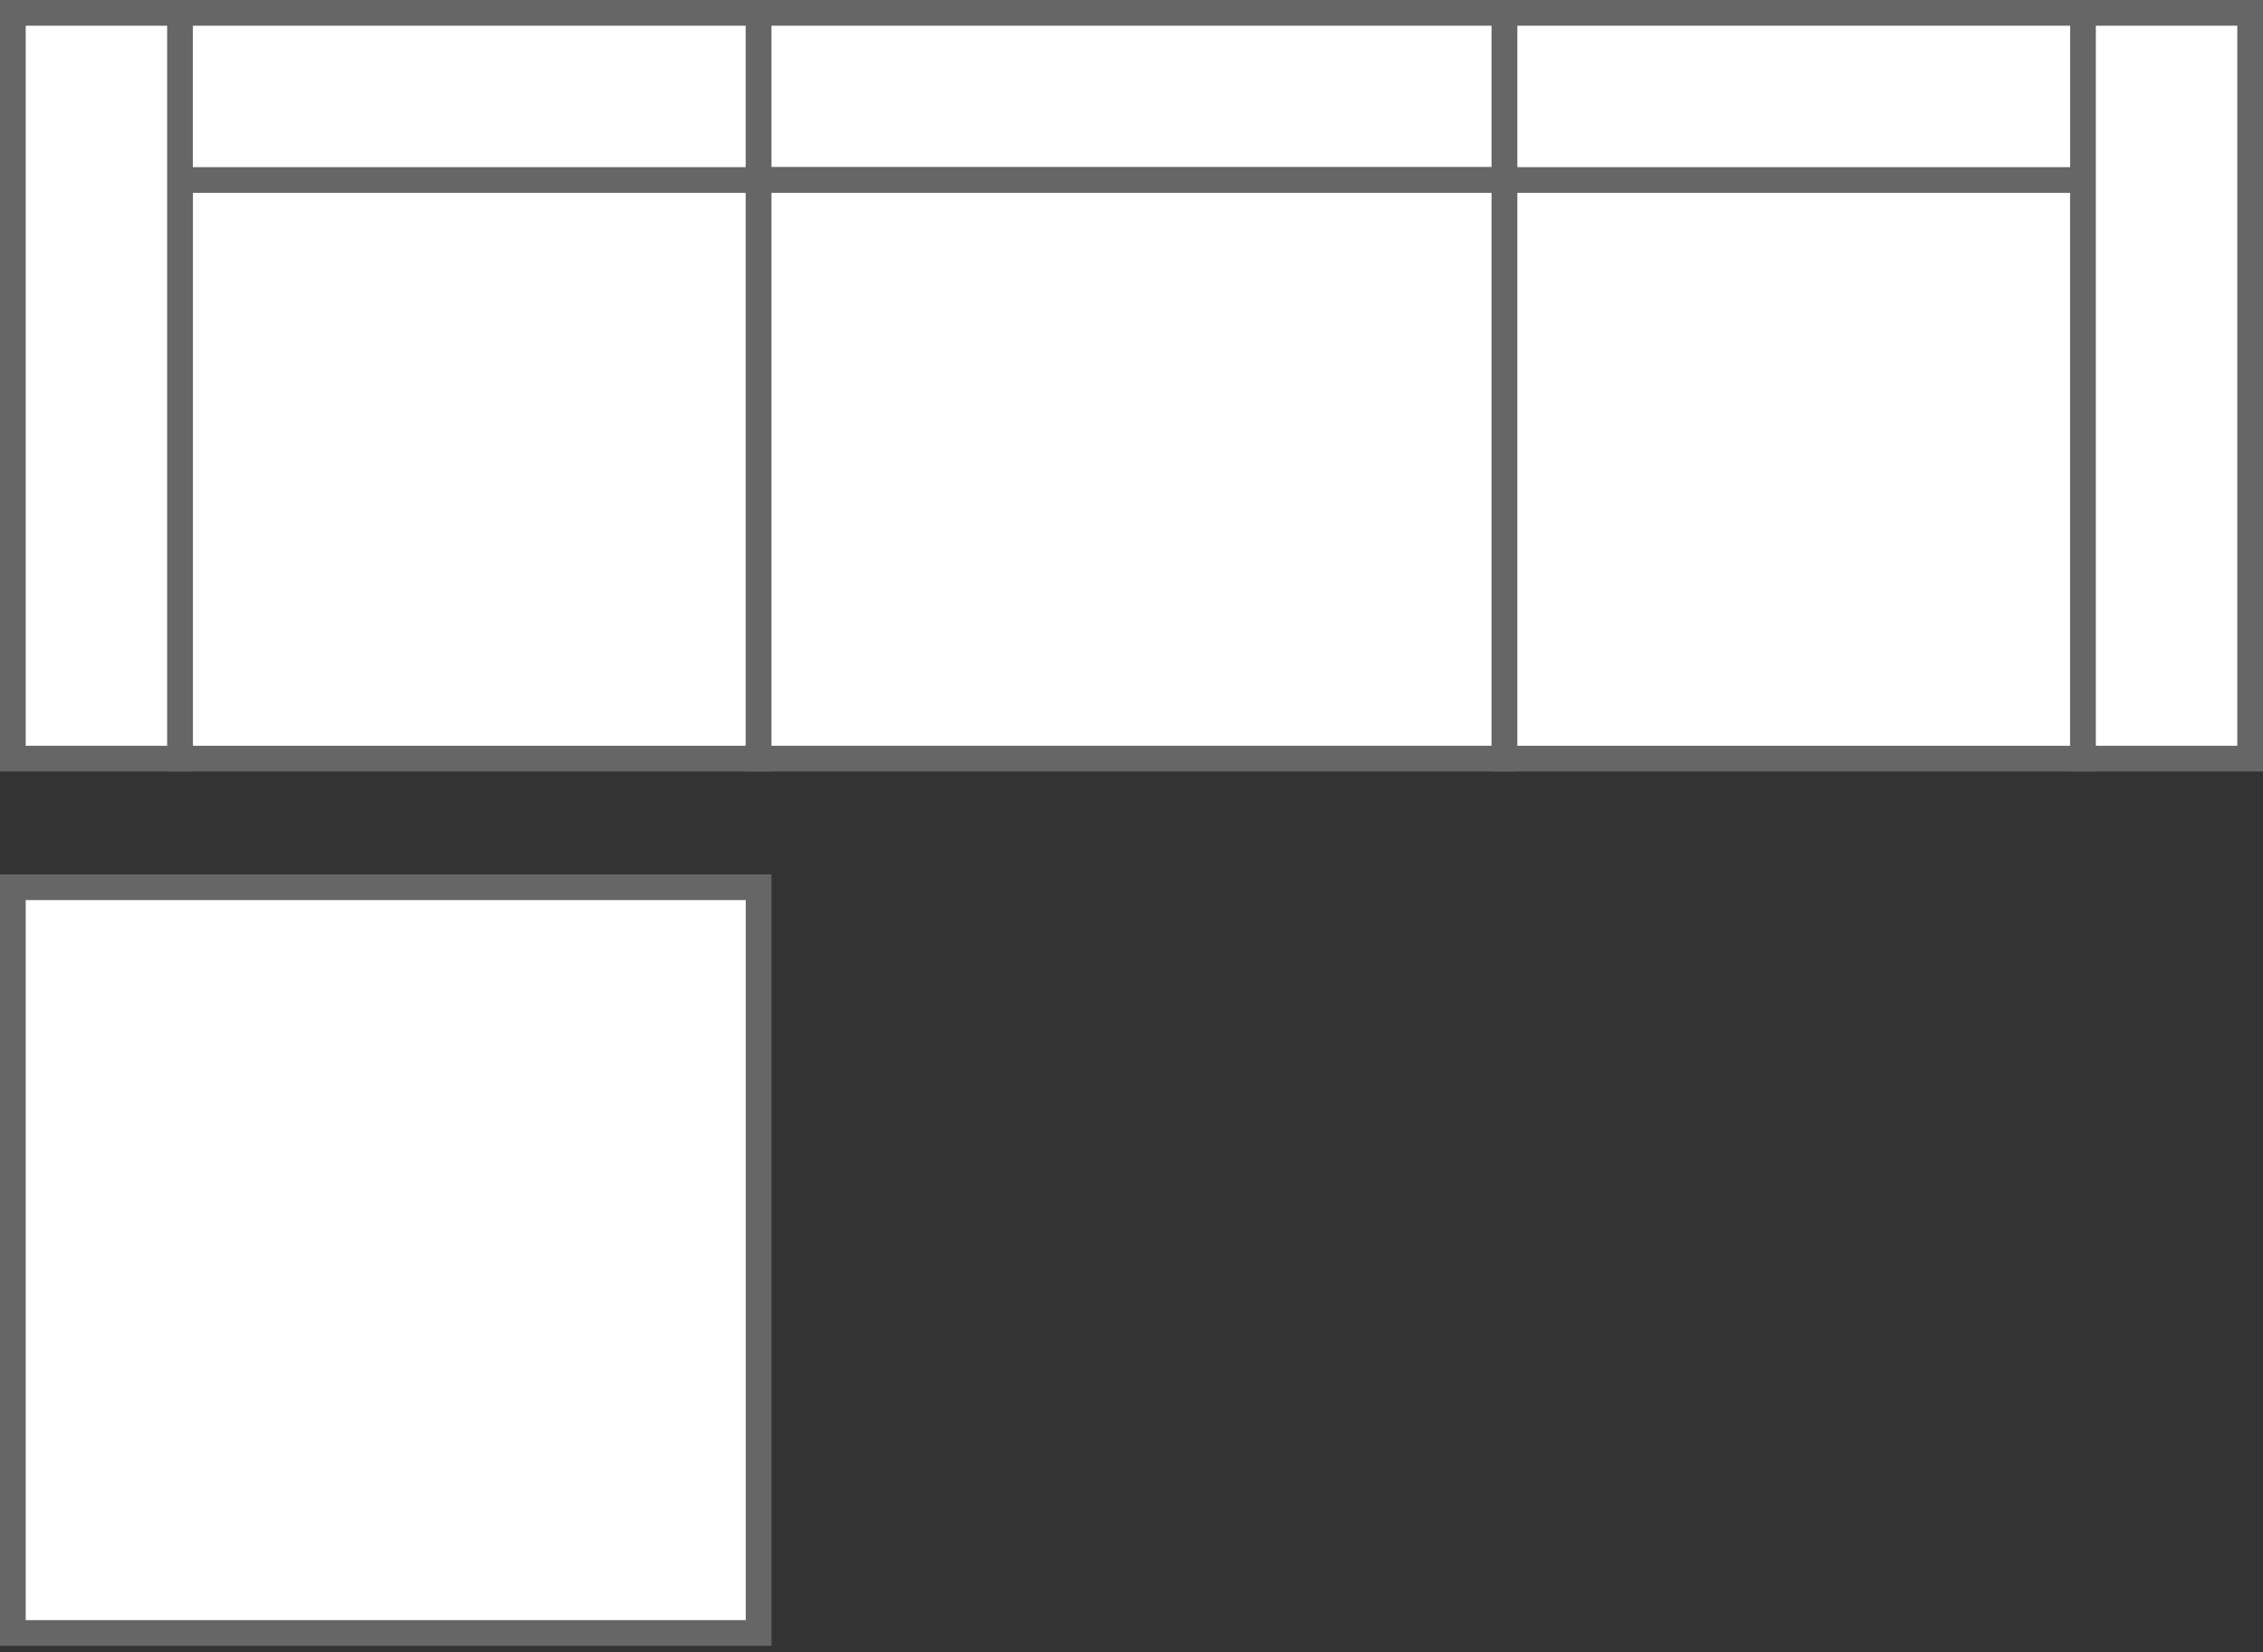
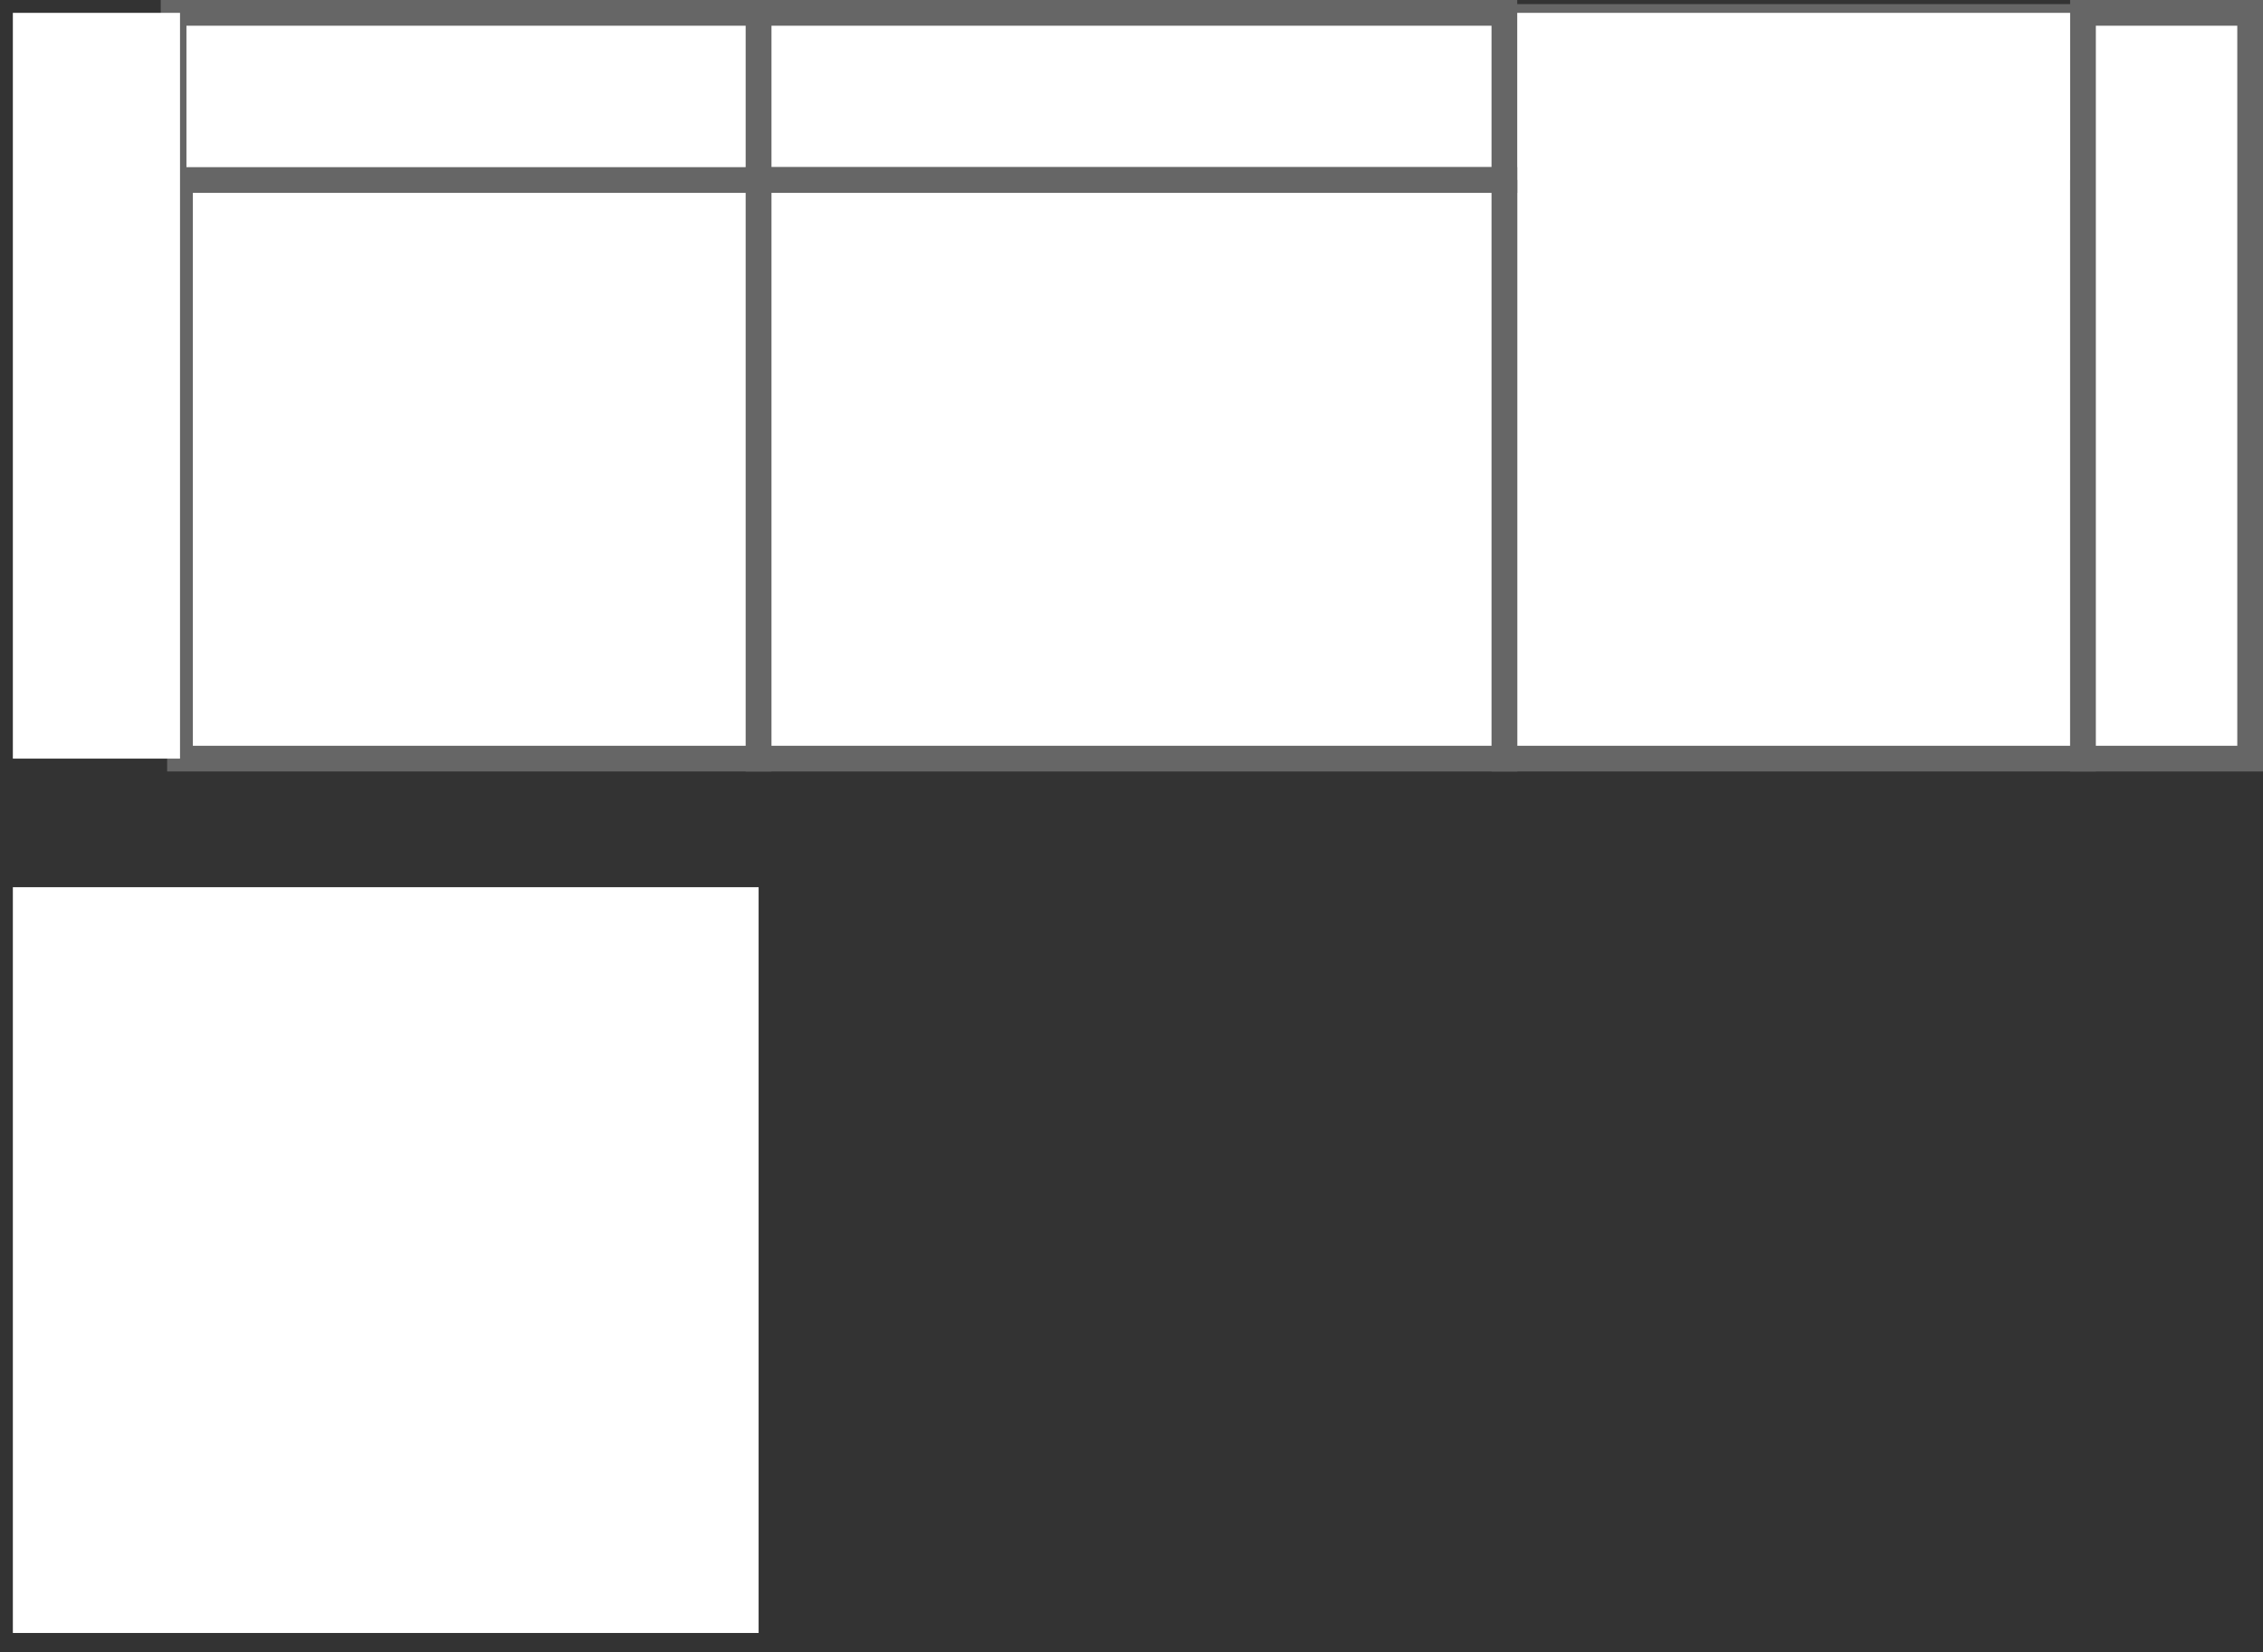
<svg xmlns="http://www.w3.org/2000/svg" id="_图层_1" data-name="图层 1" viewBox="0 0 176 128.5">
  <rect x="0" y="0" width="176" height="128.5" fill="#333333" stroke="none" />
  <defs>
    <style>
      .cls-1 {
        fill: #fff;
      }

      .cls-2 {
        fill: #666;
      }
    </style>
  </defs>
  <g>
    <rect class="cls-1" x="14" y="1.32" width="45" height="57.68" />
    <path class="cls-2" d="m58,2.32v55.68H15V2.32h43m2-2H13v59.68h47V.32h0Z" />
  </g>
  <g>
    <rect class="cls-1" x="13.5" y="1" width="45.5" height="13" />
    <path class="cls-2" d="m58,2v11H14.5V2h43.5m2-2H12.5v15h47.5V0h0Z" />
  </g>
  <g>
    <rect class="cls-1" x="1" y="1" width="13" height="58" />
-     <path class="cls-2" d="m13,2v56H2V2h11m2-2H0v60h15V0h0Z" />
  </g>
  <g>
    <rect class="cls-1" x="117" y="1.32" width="45" height="57.68" />
    <path class="cls-2" d="m161,2.32v55.68h-43V2.32h43m2-2h-47v59.68h47V.32h0Z" />
  </g>
  <g>
    <rect class="cls-1" x="117" y="1" width="45.5" height="13" />
-     <path class="cls-2" d="m161.5,2v11h-43.5V2h43.5m2-2h-47.5v15h47.5V0h0Z" />
  </g>
  <g>
    <rect class="cls-1" x="162" y="1" width="13" height="58" />
    <path class="cls-2" d="m174,2v56h-11V2h11m2-2h-15v60h15V0h0Z" />
  </g>
  <g>
    <rect class="cls-1" x="59" y="1" width="58" height="13" />
    <path class="cls-2" d="m116,2v11h-56V2h56m2-2h-60v15h60V0h0Z" />
  </g>
  <g>
    <rect class="cls-1" x="59" y="14" width="58" height="45" />
    <path class="cls-2" d="m116,15v43h-56V15h56m2-2h-60v47h60V13h0Z" />
  </g>
  <g>
    <rect class="cls-1" x="1" y="69" width="58" height="58" />
-     <path class="cls-2" d="m58,70v56H2v-56h56m2-2H0v60h60v-60h0Z" />
  </g>
</svg>